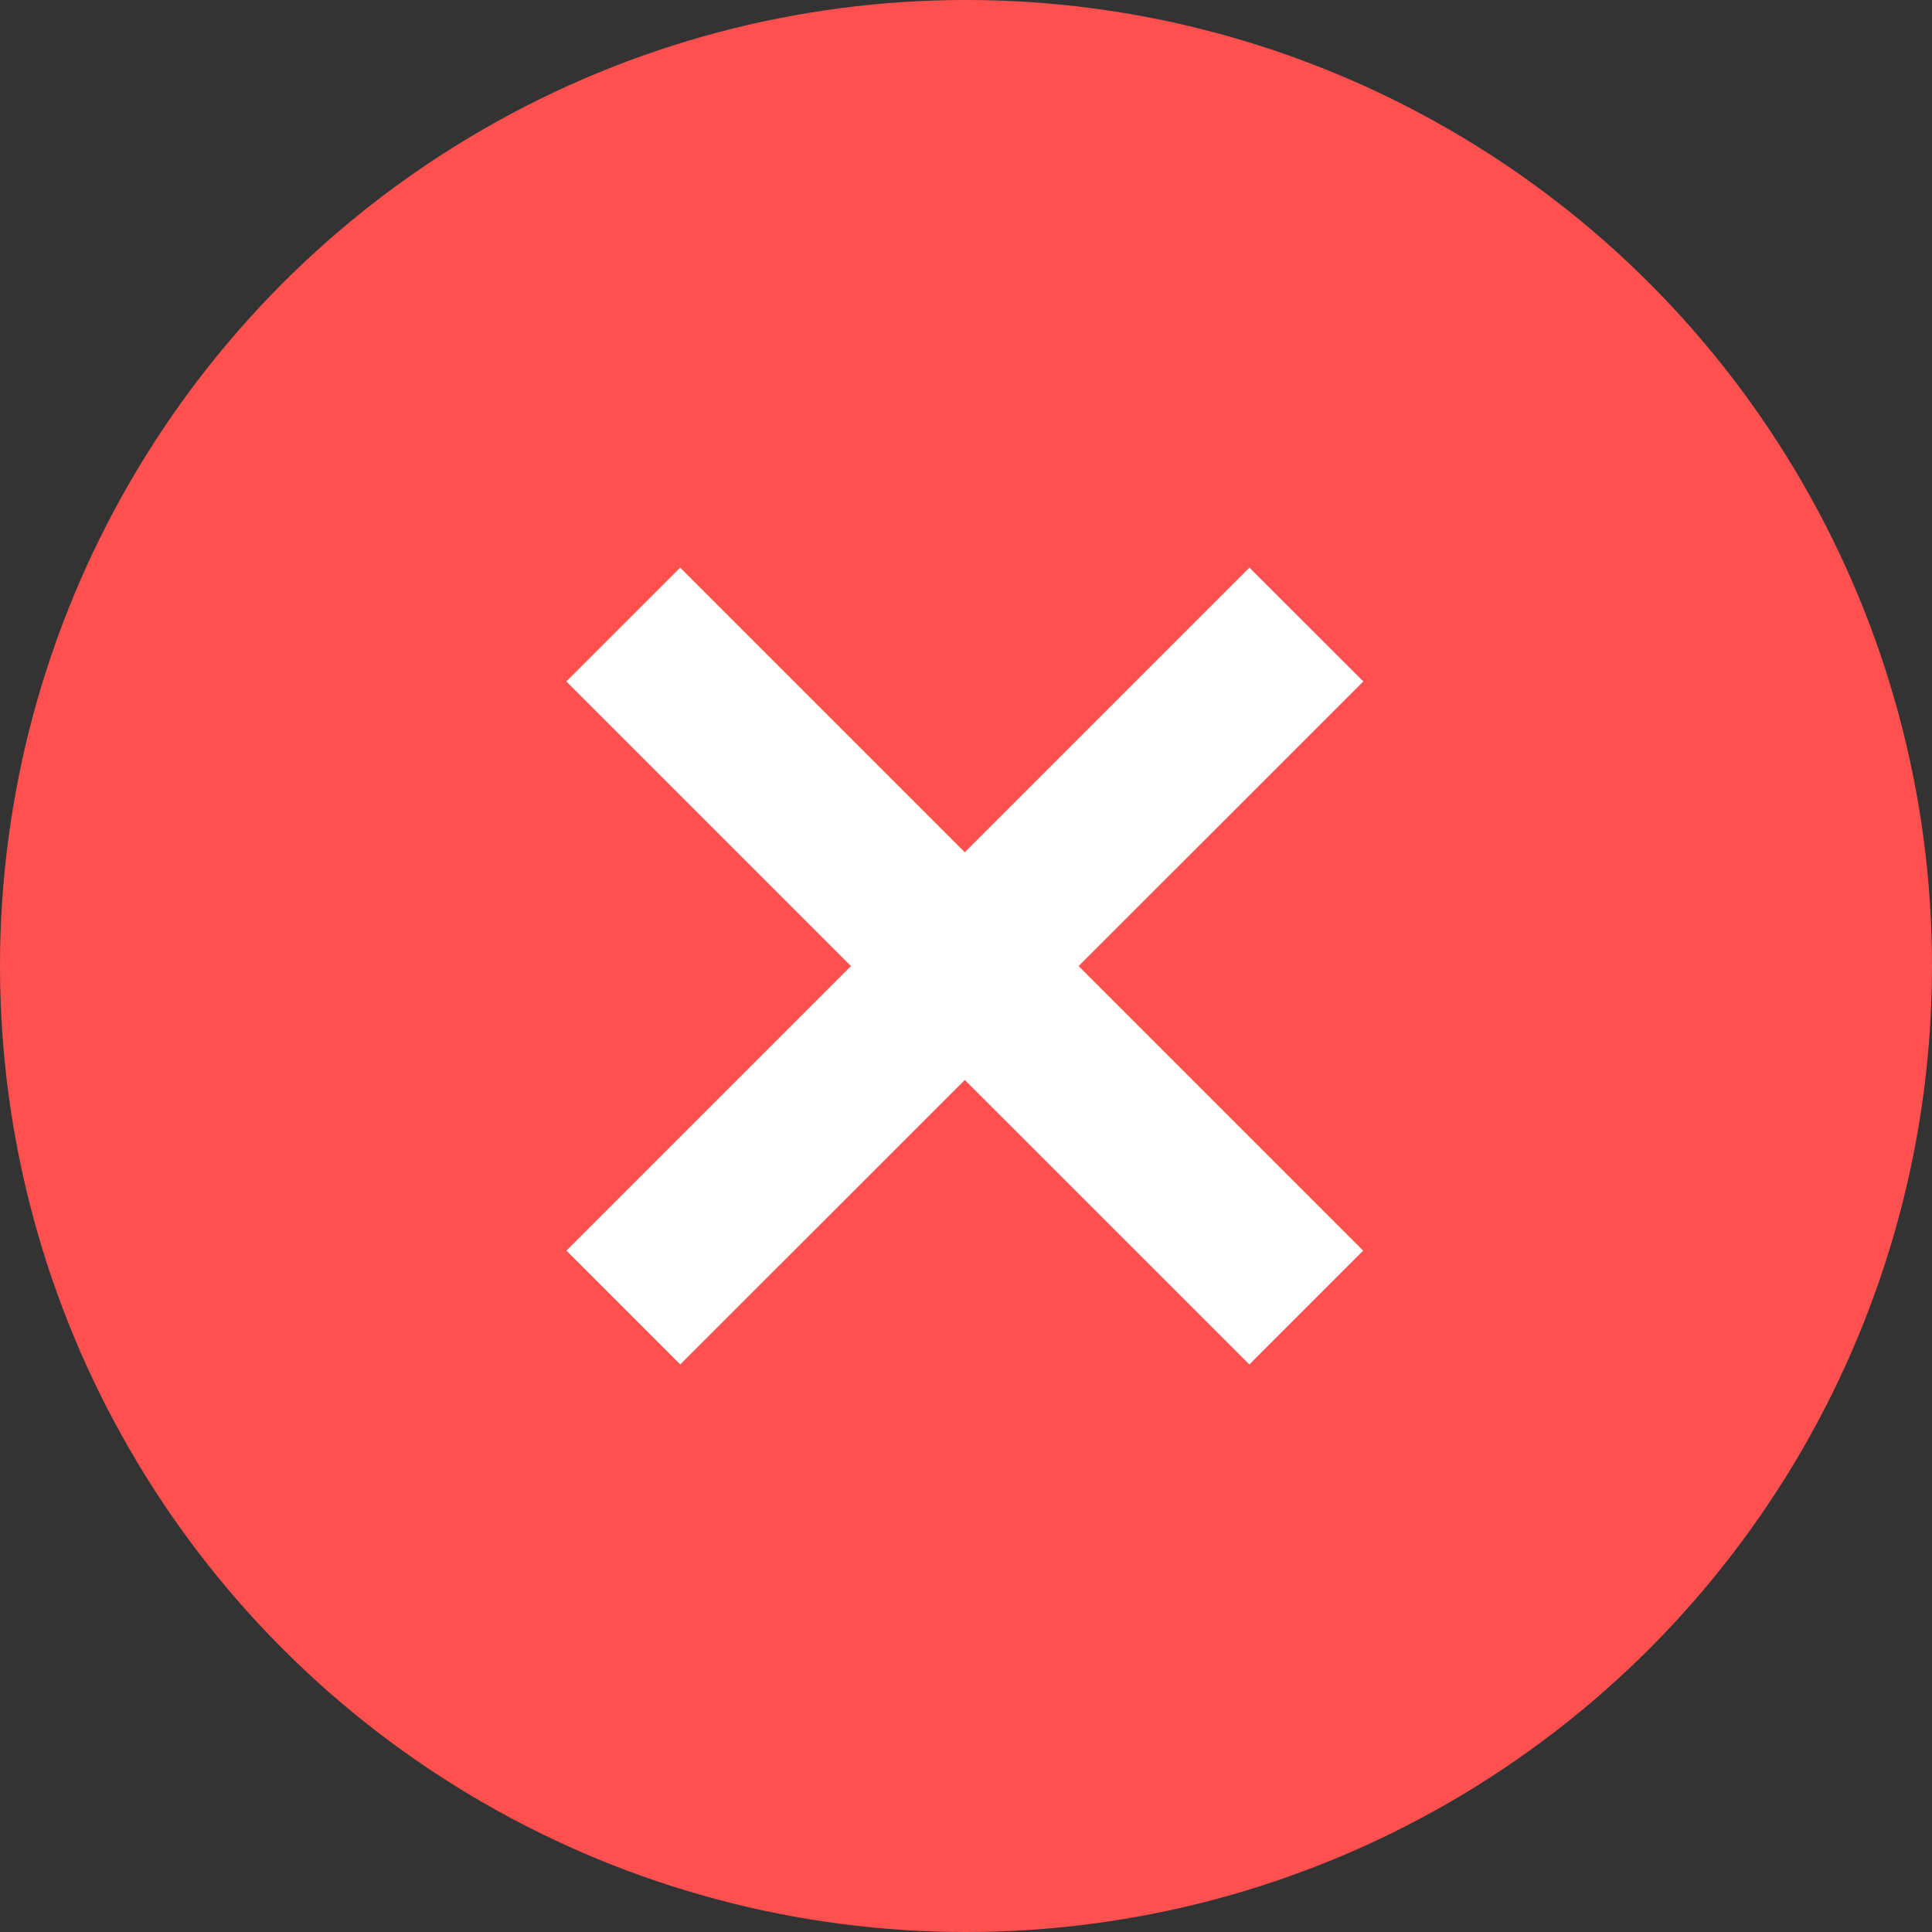
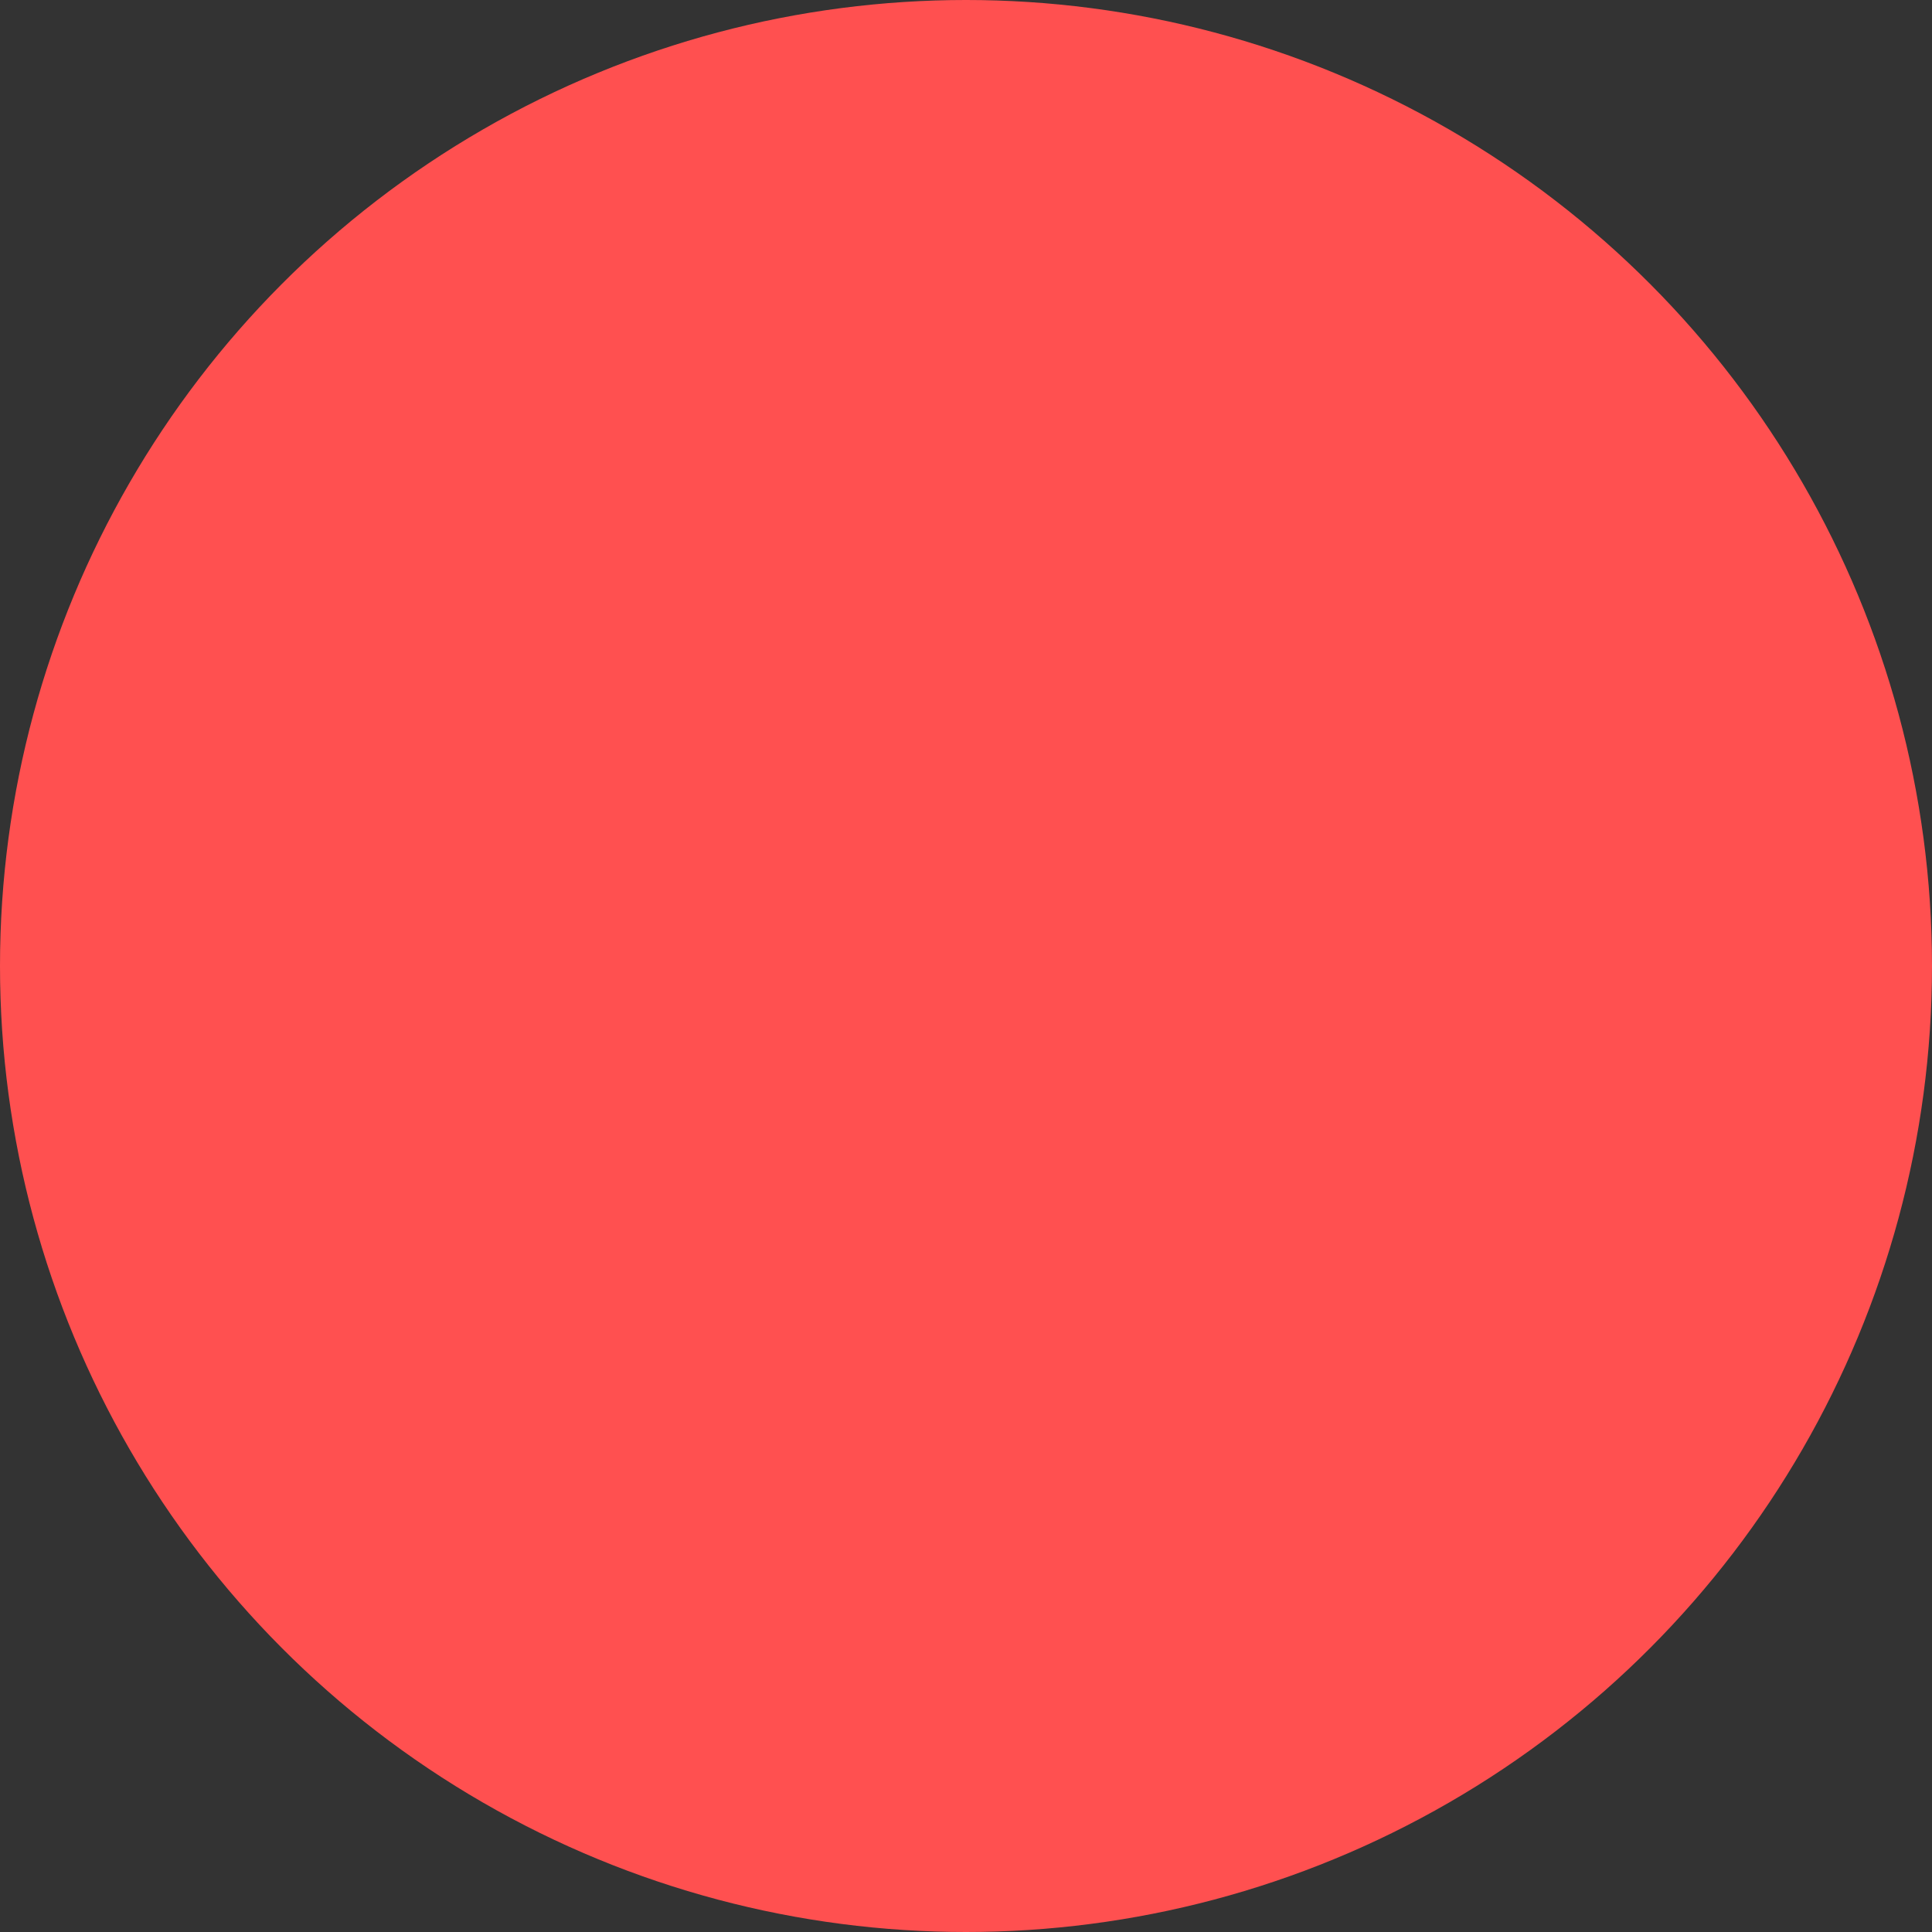
<svg xmlns="http://www.w3.org/2000/svg" width="24" height="24" viewBox="0 0 24 24" fill="none">
  <rect x="0" y="0" width="24" height="24" fill="#333333" stroke="none" />
  <circle cx="12" cy="12" r="12" fill="#FF5050" />
-   <path d="M11.985 10.587L15.521 7.051L16.936 8.465L13.399 12.001L16.934 15.536L15.52 16.95L11.985 13.416L8.45 16.95L7.036 15.536L10.571 12.001L7.035 8.465L8.449 7.051L11.985 10.587Z" fill="white" />
</svg>